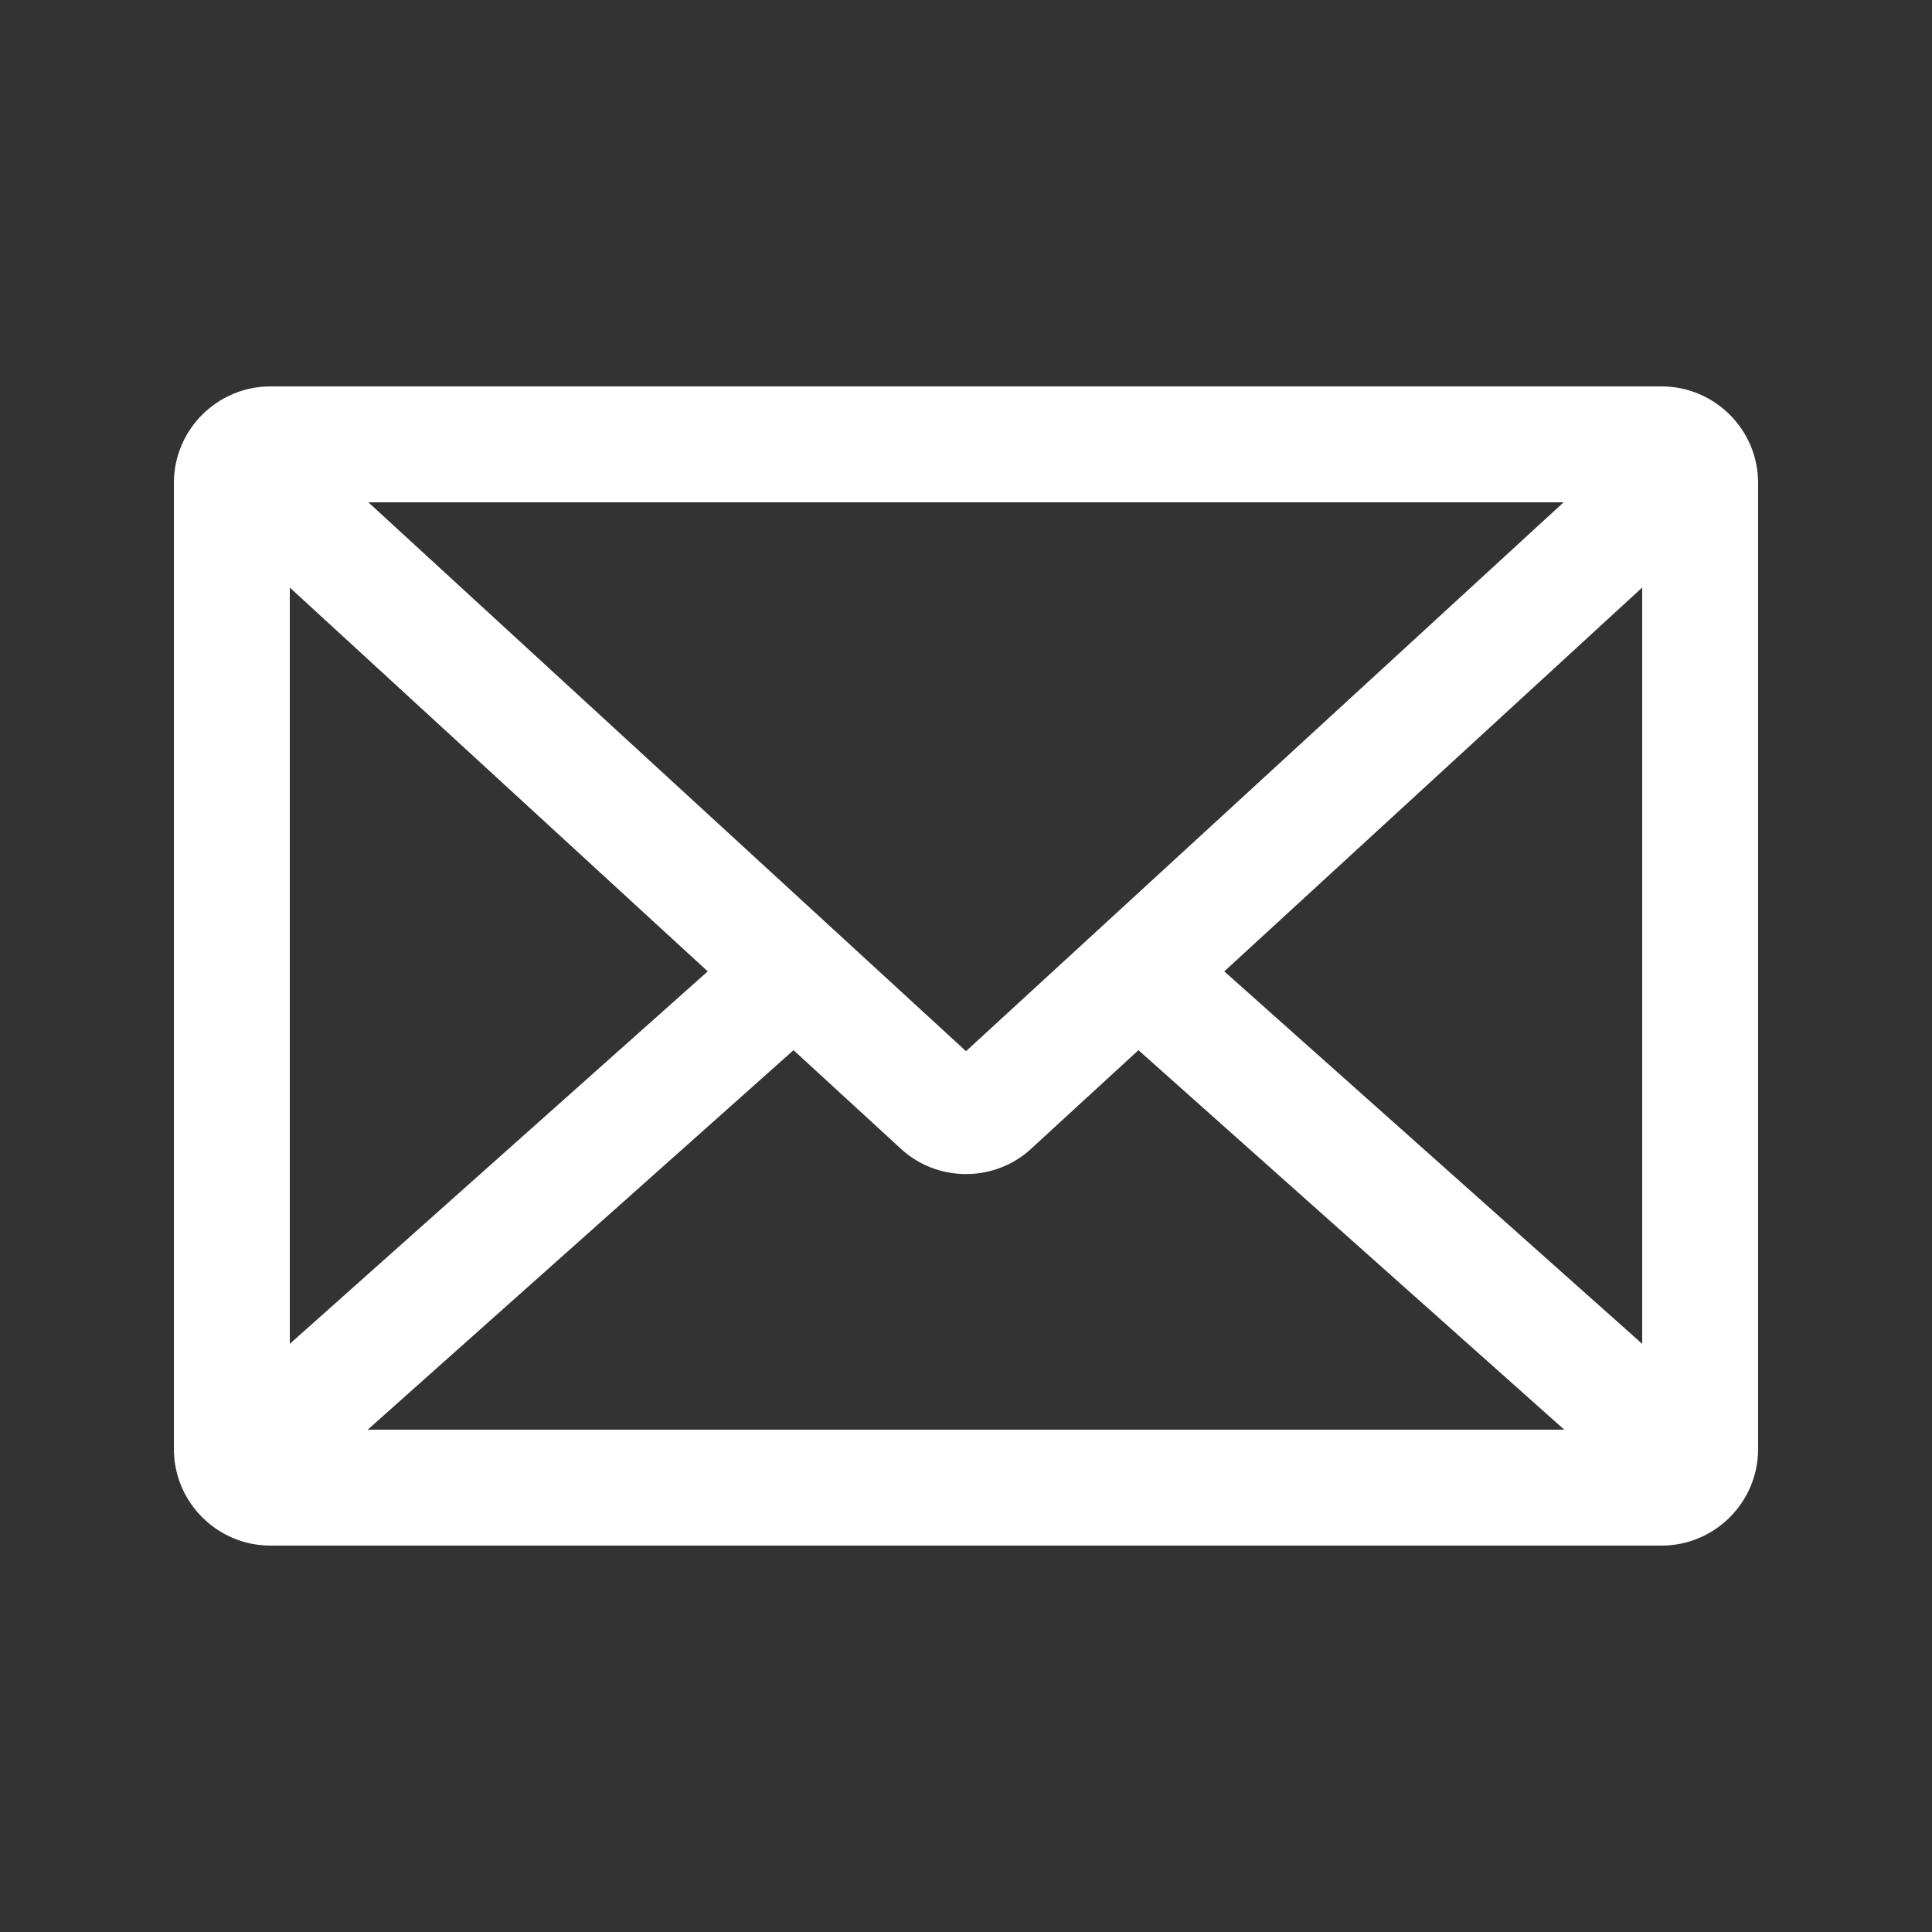
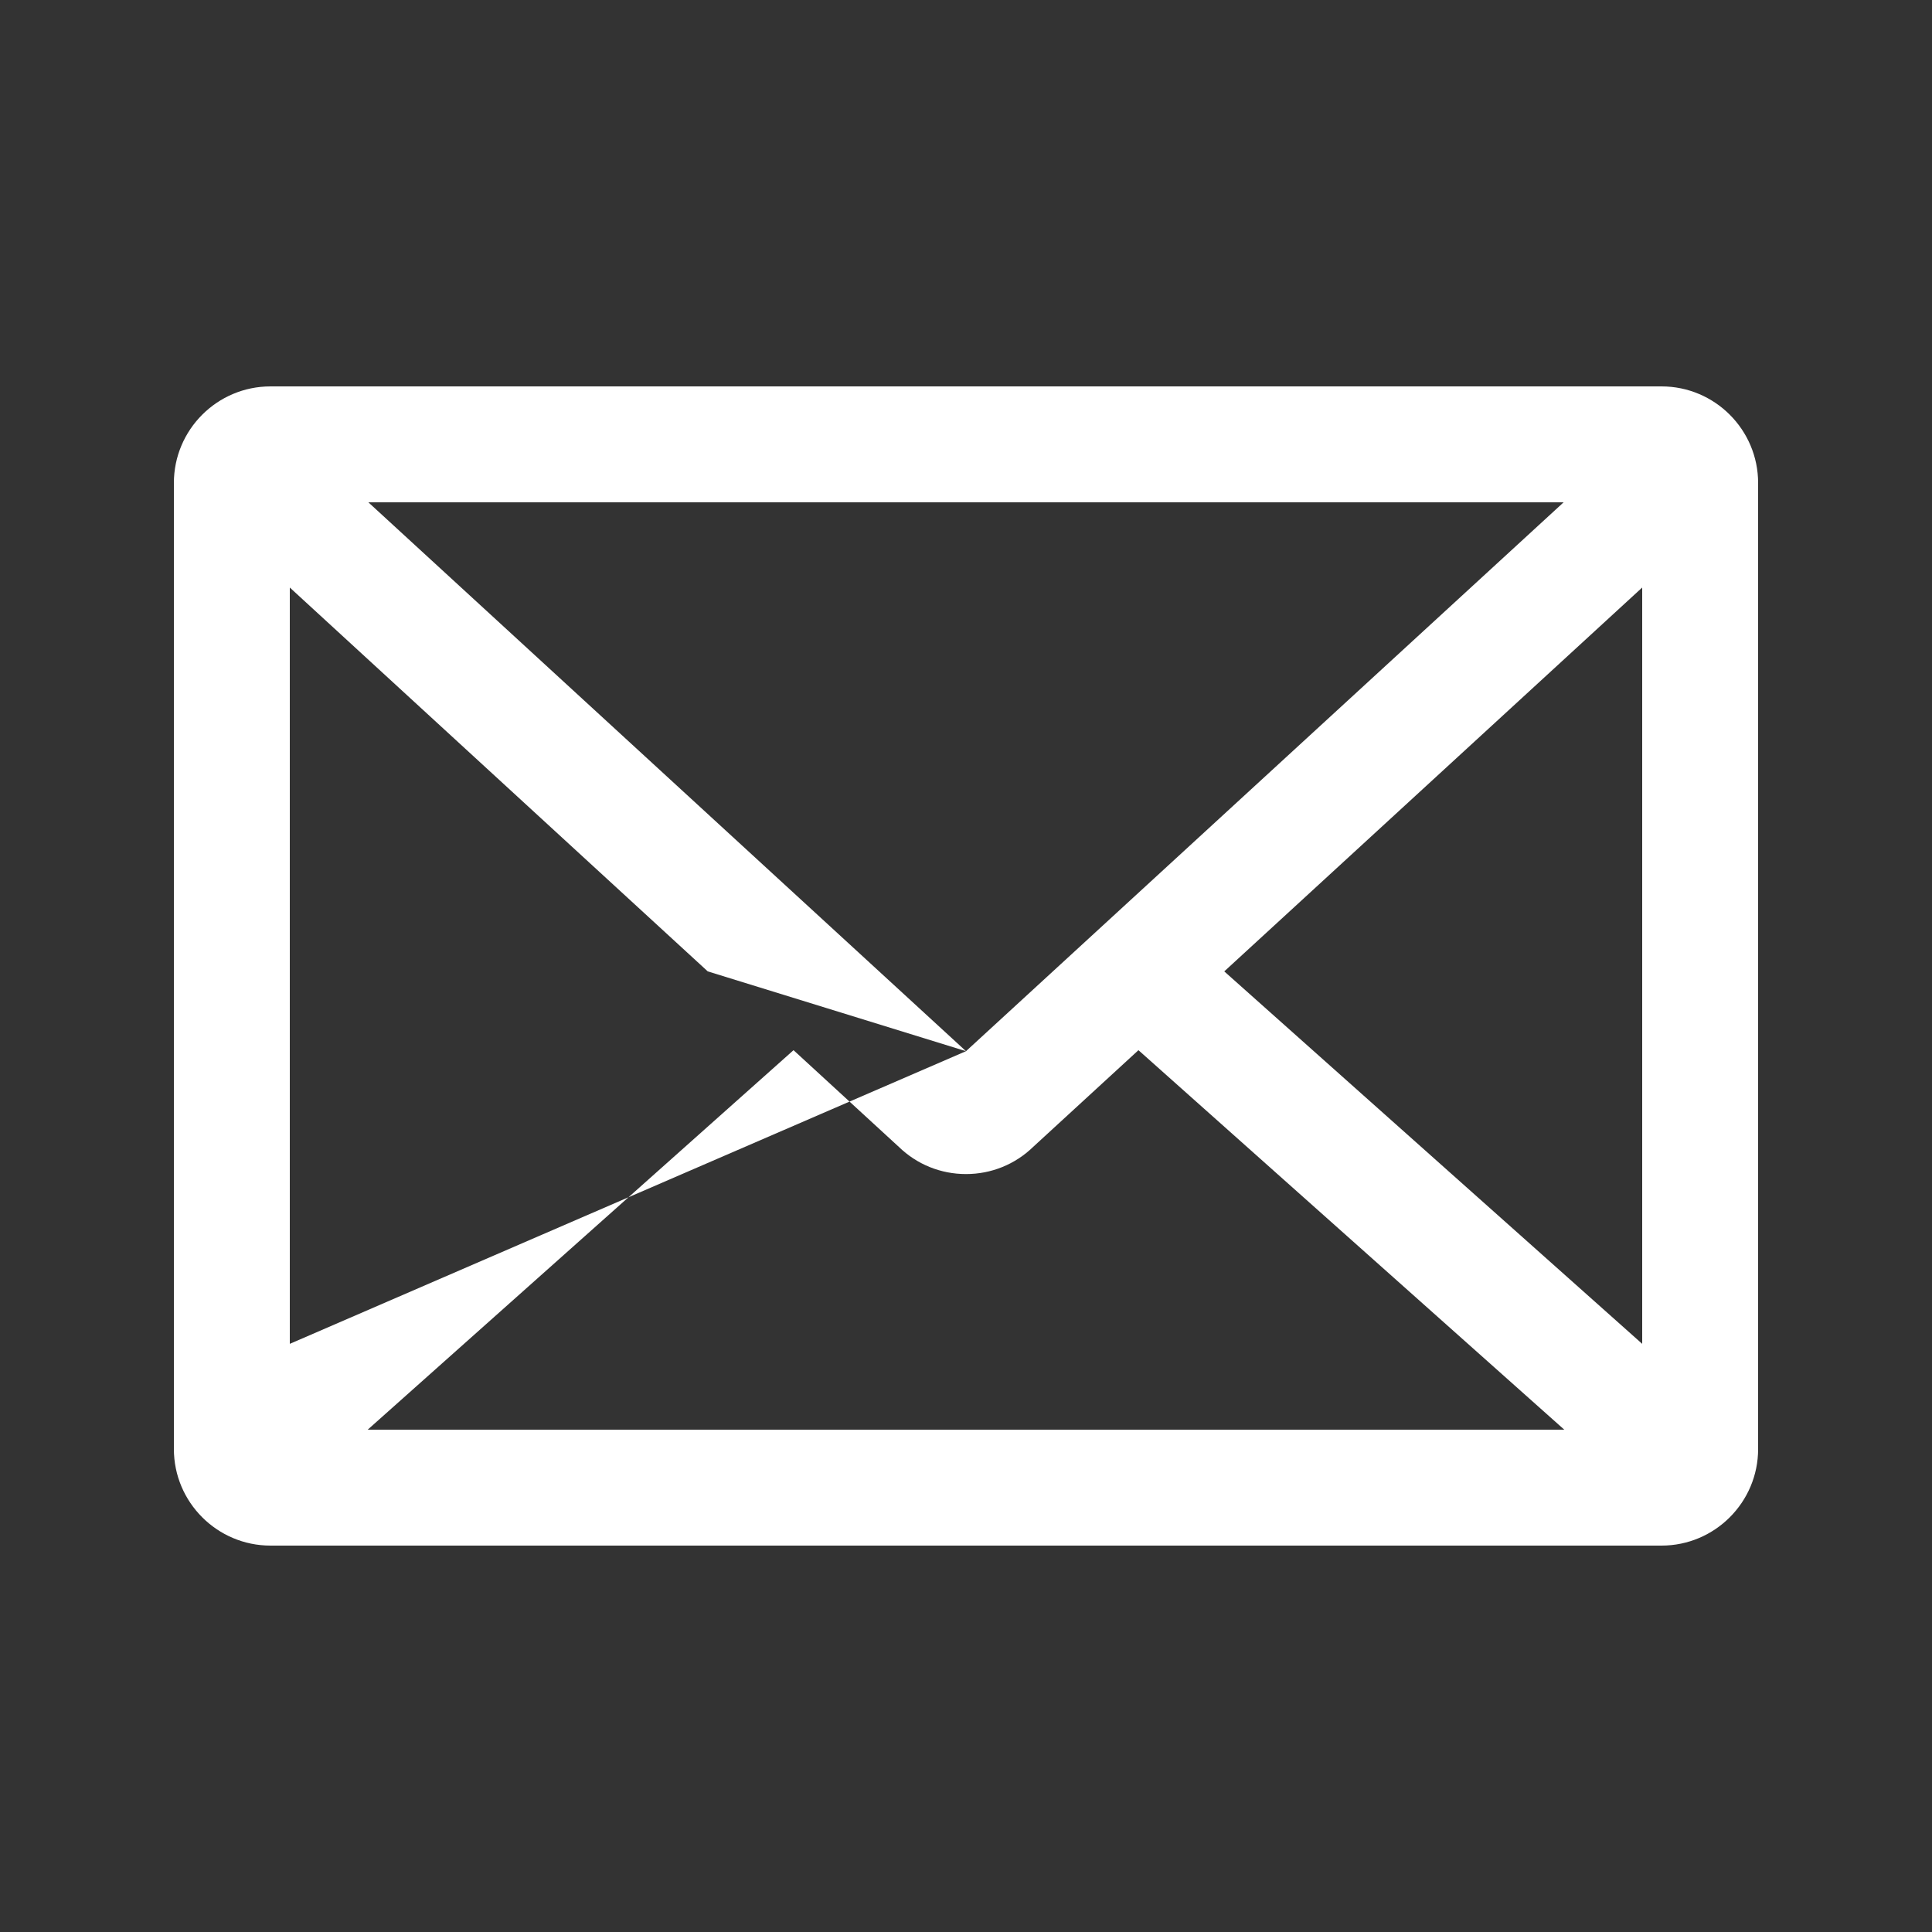
<svg xmlns="http://www.w3.org/2000/svg" version="1.1" x="0px" y="0px" viewBox="0 0 100 100" enable-background="new 0 0 100 100" xml:space="preserve" aria-hidden="true" width="100px" height="100px" style="fill:url(#CerosGradient_id59978762f);">
  <rect x="0" y="0" width="100" height="100" fill="#333333" stroke="none" />
  <defs>
    <linearGradient class="cerosgradient" data-cerosgradient="true" id="CerosGradient_id59978762f" gradientUnits="userSpaceOnUse" x1="50%" y1="100%" x2="50%" y2="0%">
      <stop offset="0%" stop-color="#FFFFFF" />
      <stop offset="100%" stop-color="#FFFFFF" />
    </linearGradient>
    <linearGradient />
  </defs>
-   <path d="M86,20H14c-2.757,0-5,2.243-5,5v50c0,2.757,2.243,5,5,5h72c2.757,0,5-2.243,5-5V25C91,22.243,88.757,20,86,20z M50,54.409  L19.067,26h61.865L50,54.409z M36.632,50.278L15,69.557V30.411L36.632,50.278z M41.073,54.357l5.447,5.002  c0.938,0.91,2.17,1.41,3.48,1.41c1.31,0,2.543-0.5,3.48-1.41l5.446-5.002L80.967,74H19.032L41.073,54.357z M63.368,50.279L85,30.411  v39.146L63.368,50.279z" style="fill:url(#CerosGradient_id59978762f);" />
+   <path d="M86,20H14c-2.757,0-5,2.243-5,5v50c0,2.757,2.243,5,5,5h72c2.757,0,5-2.243,5-5V25C91,22.243,88.757,20,86,20z M50,54.409  L19.067,26h61.865L50,54.409z L15,69.557V30.411L36.632,50.278z M41.073,54.357l5.447,5.002  c0.938,0.91,2.17,1.41,3.48,1.41c1.31,0,2.543-0.5,3.48-1.41l5.446-5.002L80.967,74H19.032L41.073,54.357z M63.368,50.279L85,30.411  v39.146L63.368,50.279z" style="fill:url(#CerosGradient_id59978762f);" />
</svg>